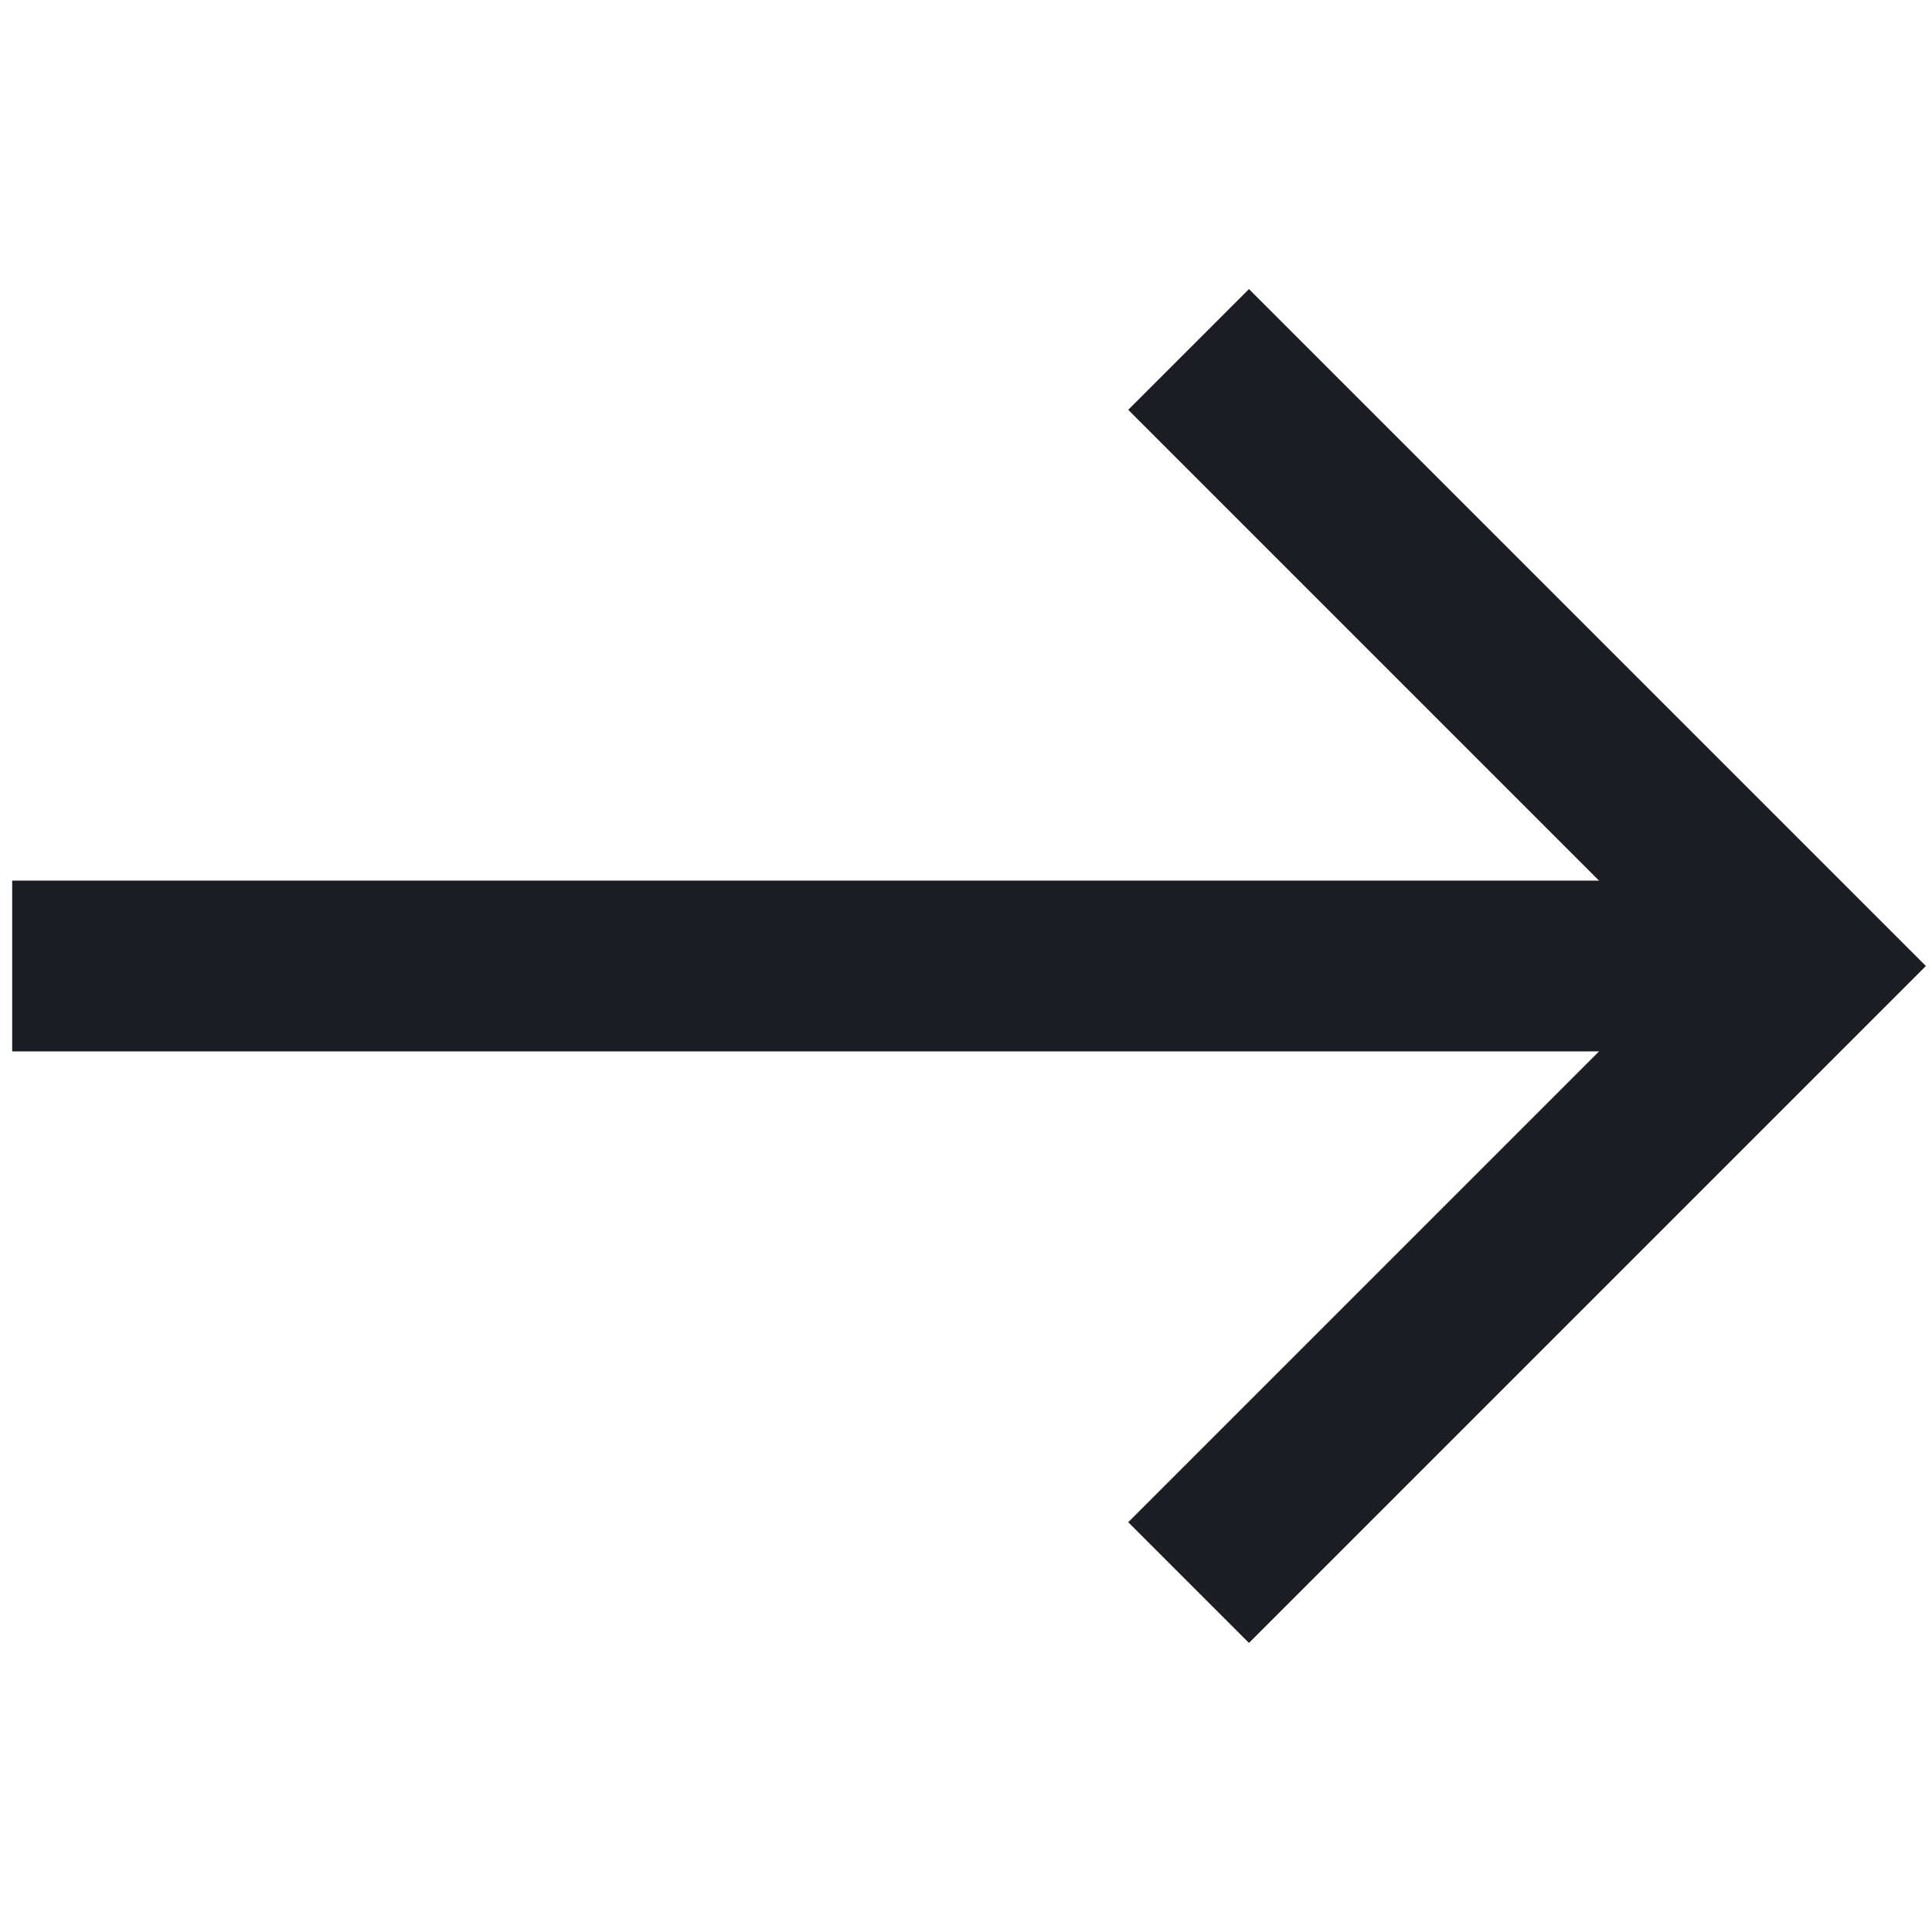
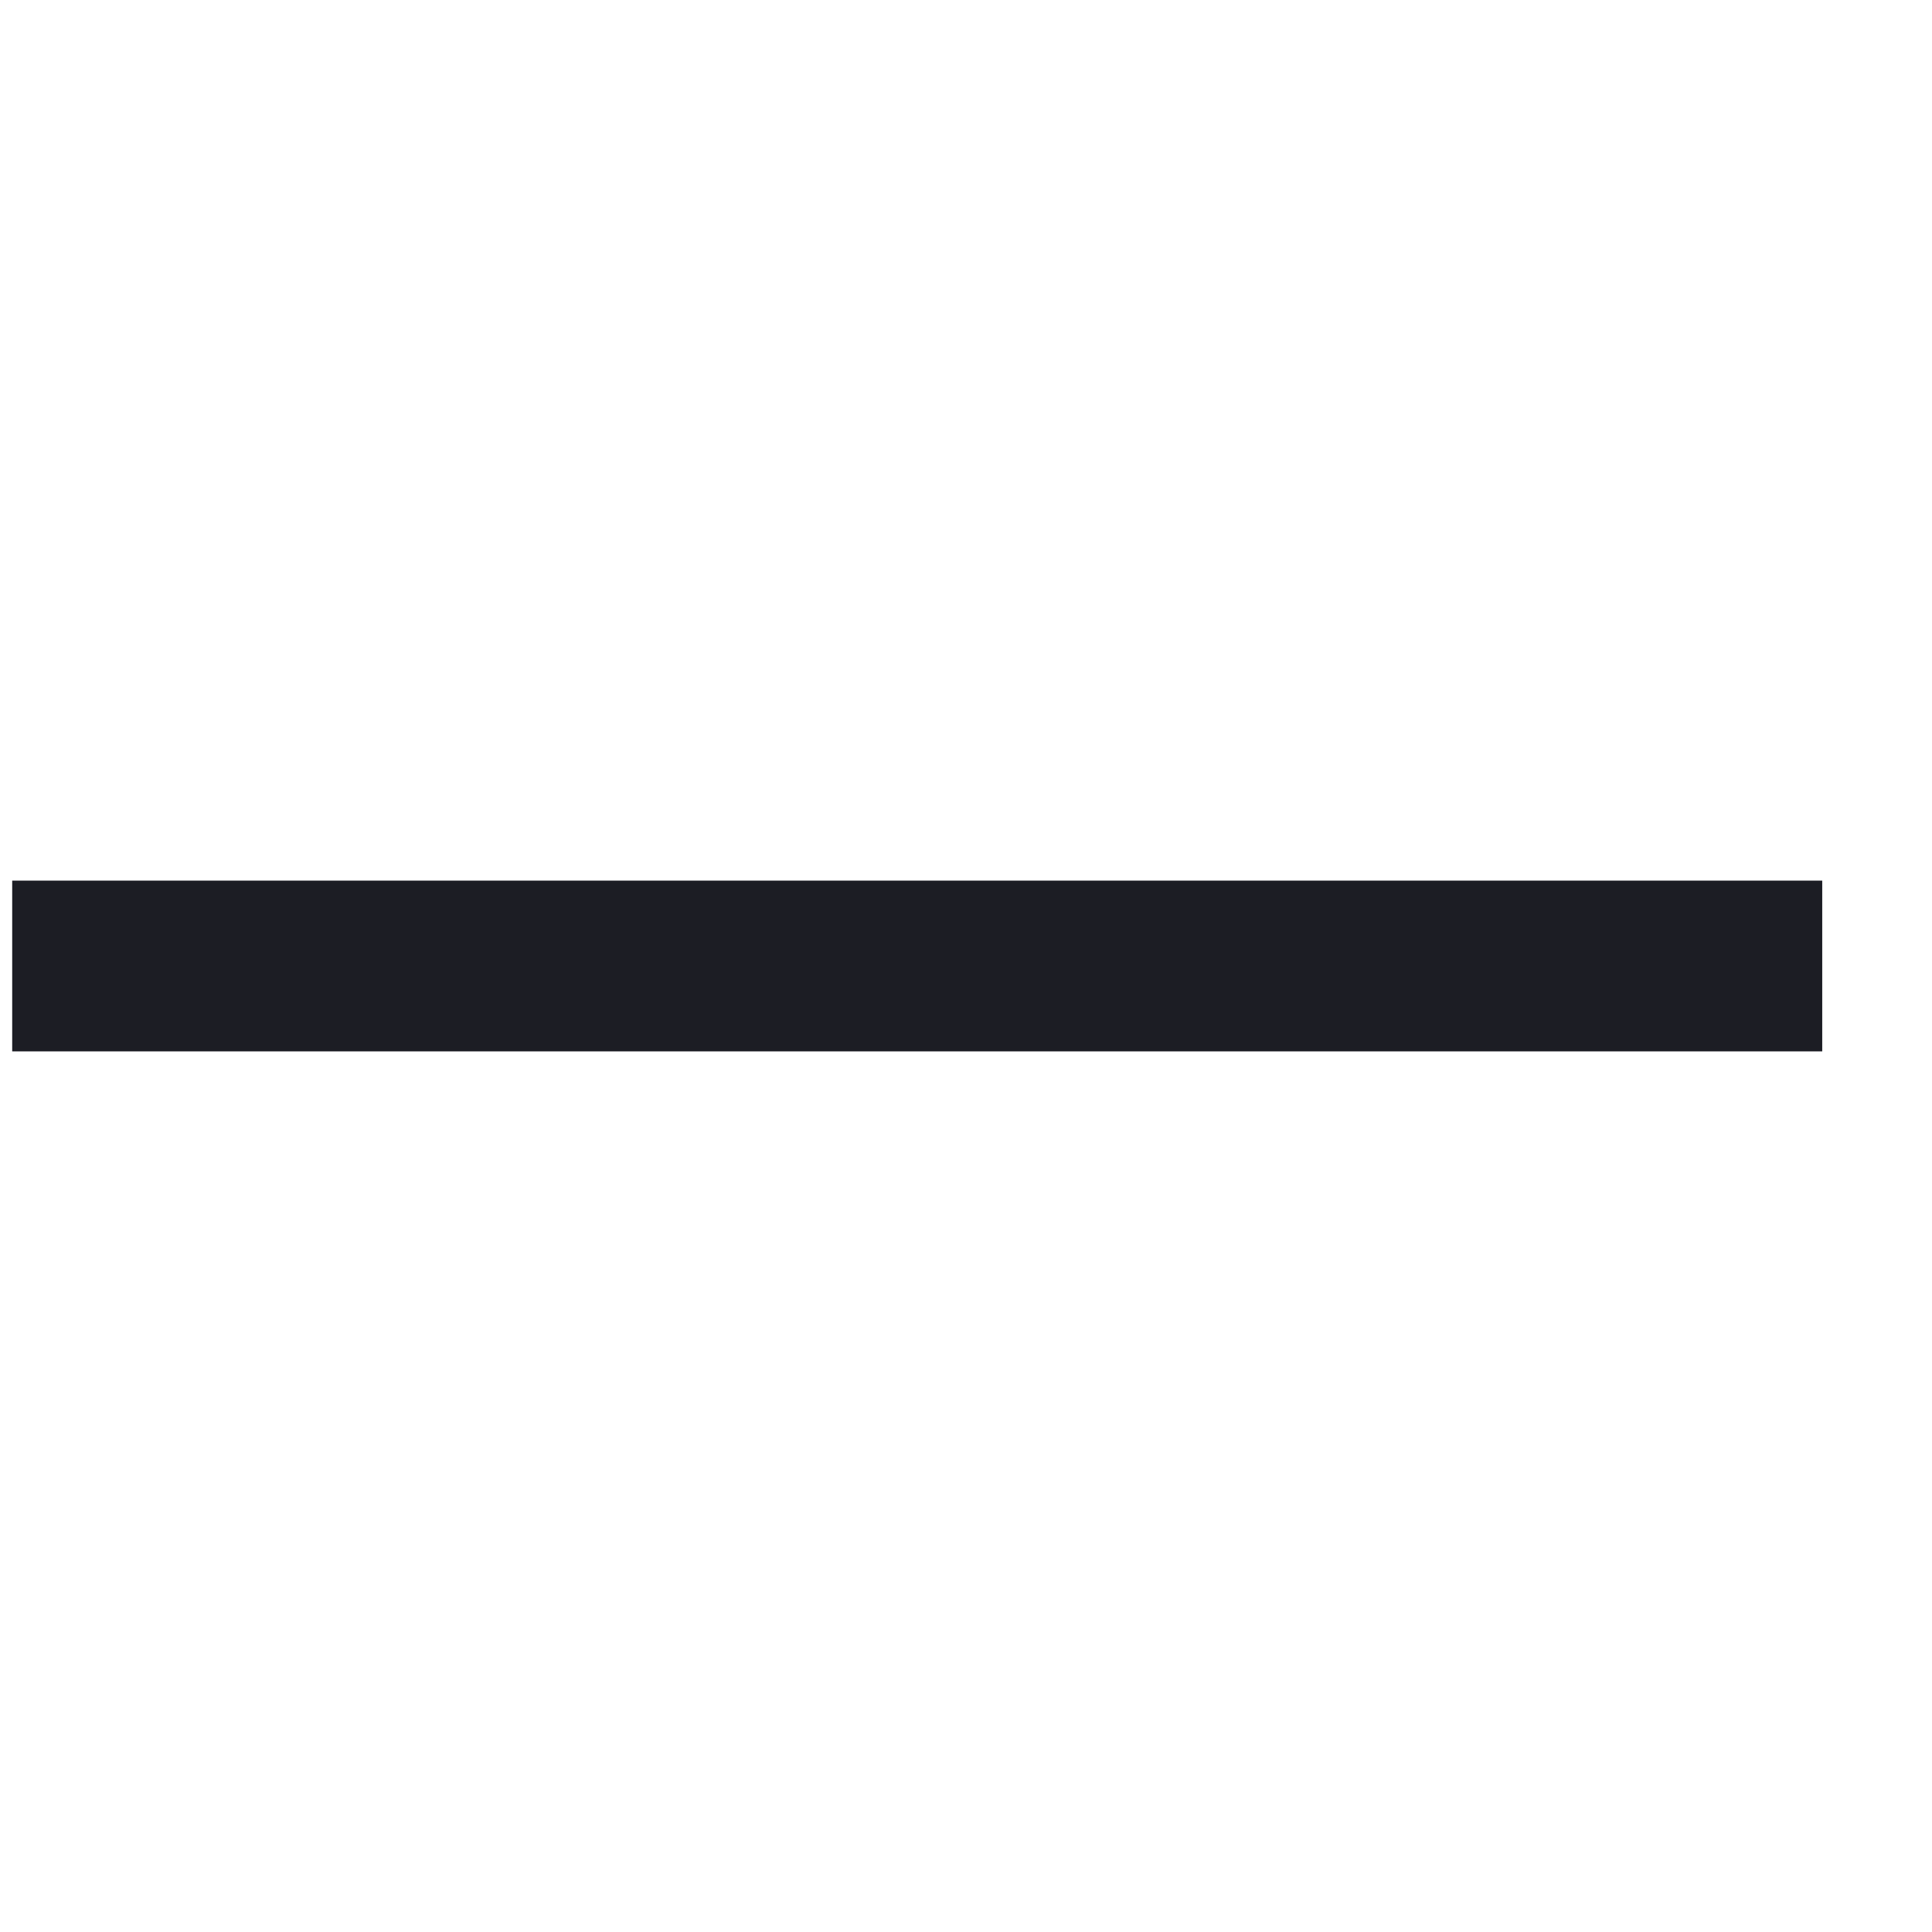
<svg xmlns="http://www.w3.org/2000/svg" version="1.1" id="Layer_1" x="0px" y="0px" viewBox="0 0 19.8 19.8" style="enable-background:new 0 0 19.8 19.8;" xml:space="preserve">
  <style type="text/css">
	.st0{fill:none;stroke:#1C1D24;stroke-width:1.75;stroke-linecap:square;}
</style>
  <g>
-     <path class="st0" d="M12.8,4.2l5.7,5.7l-5.7,5.7" />
    <line class="st0" x1="1" y1="9.9" x2="17.8" y2="9.9" />
  </g>
</svg>